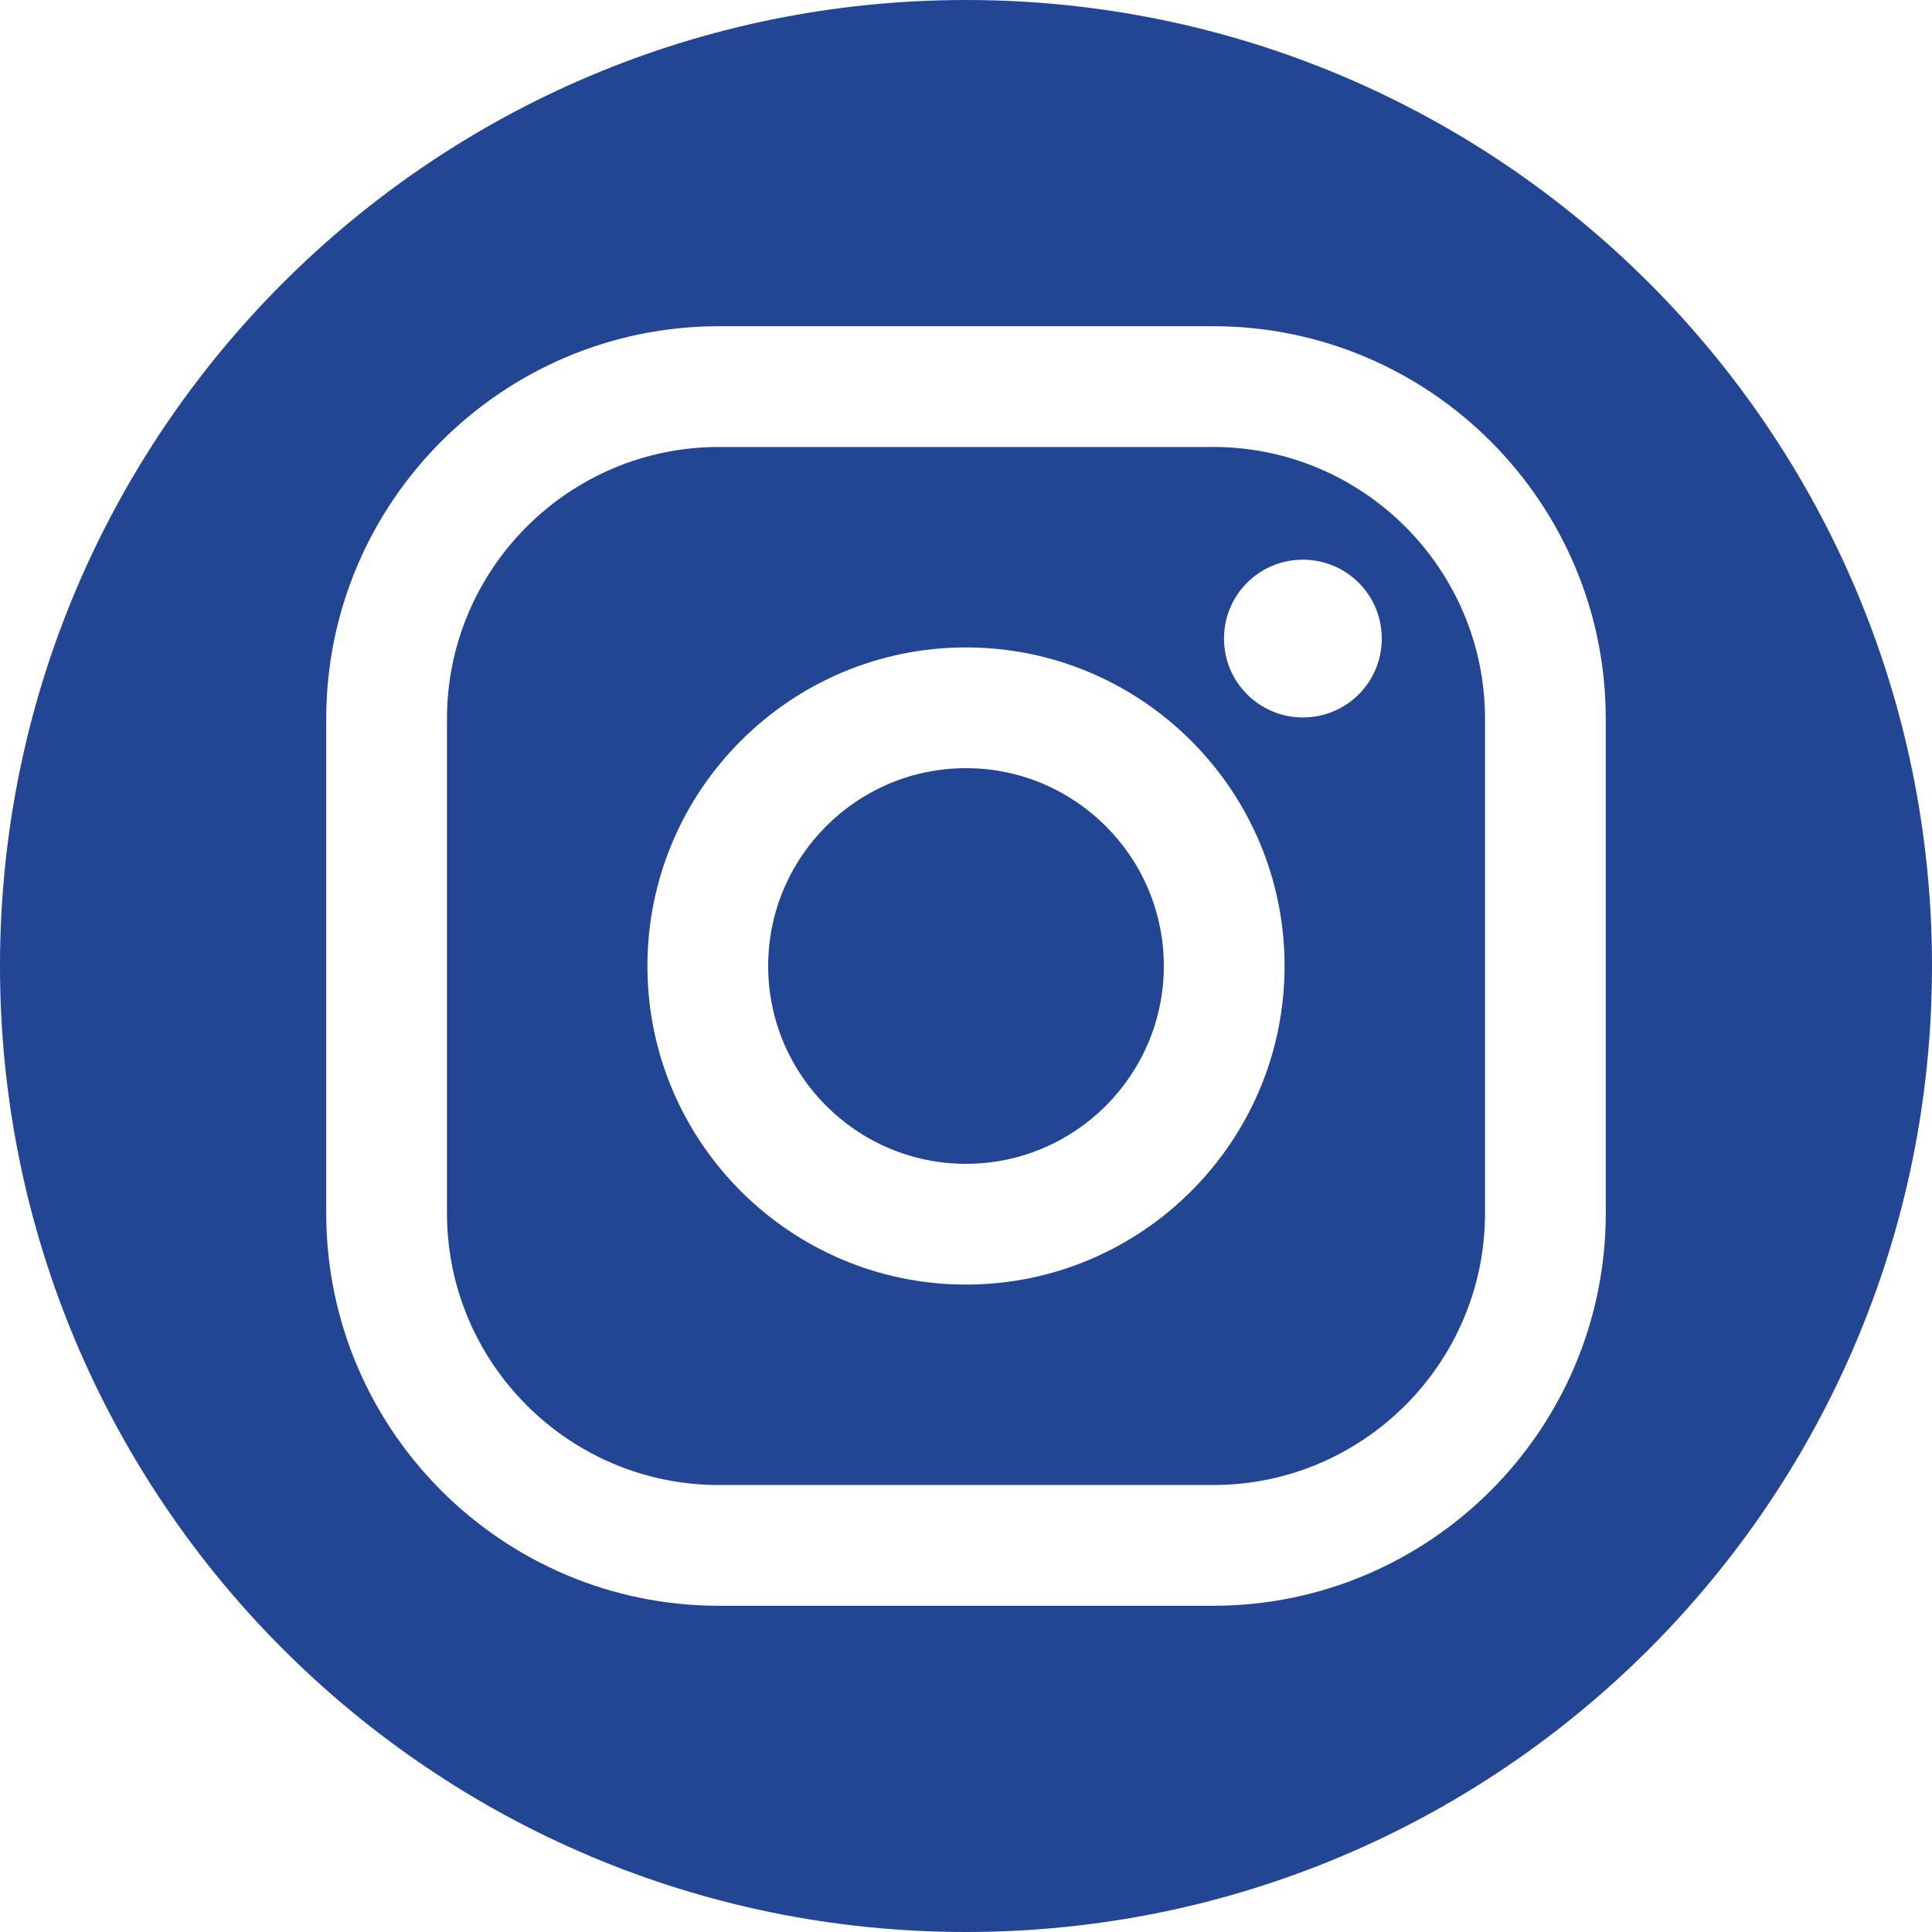
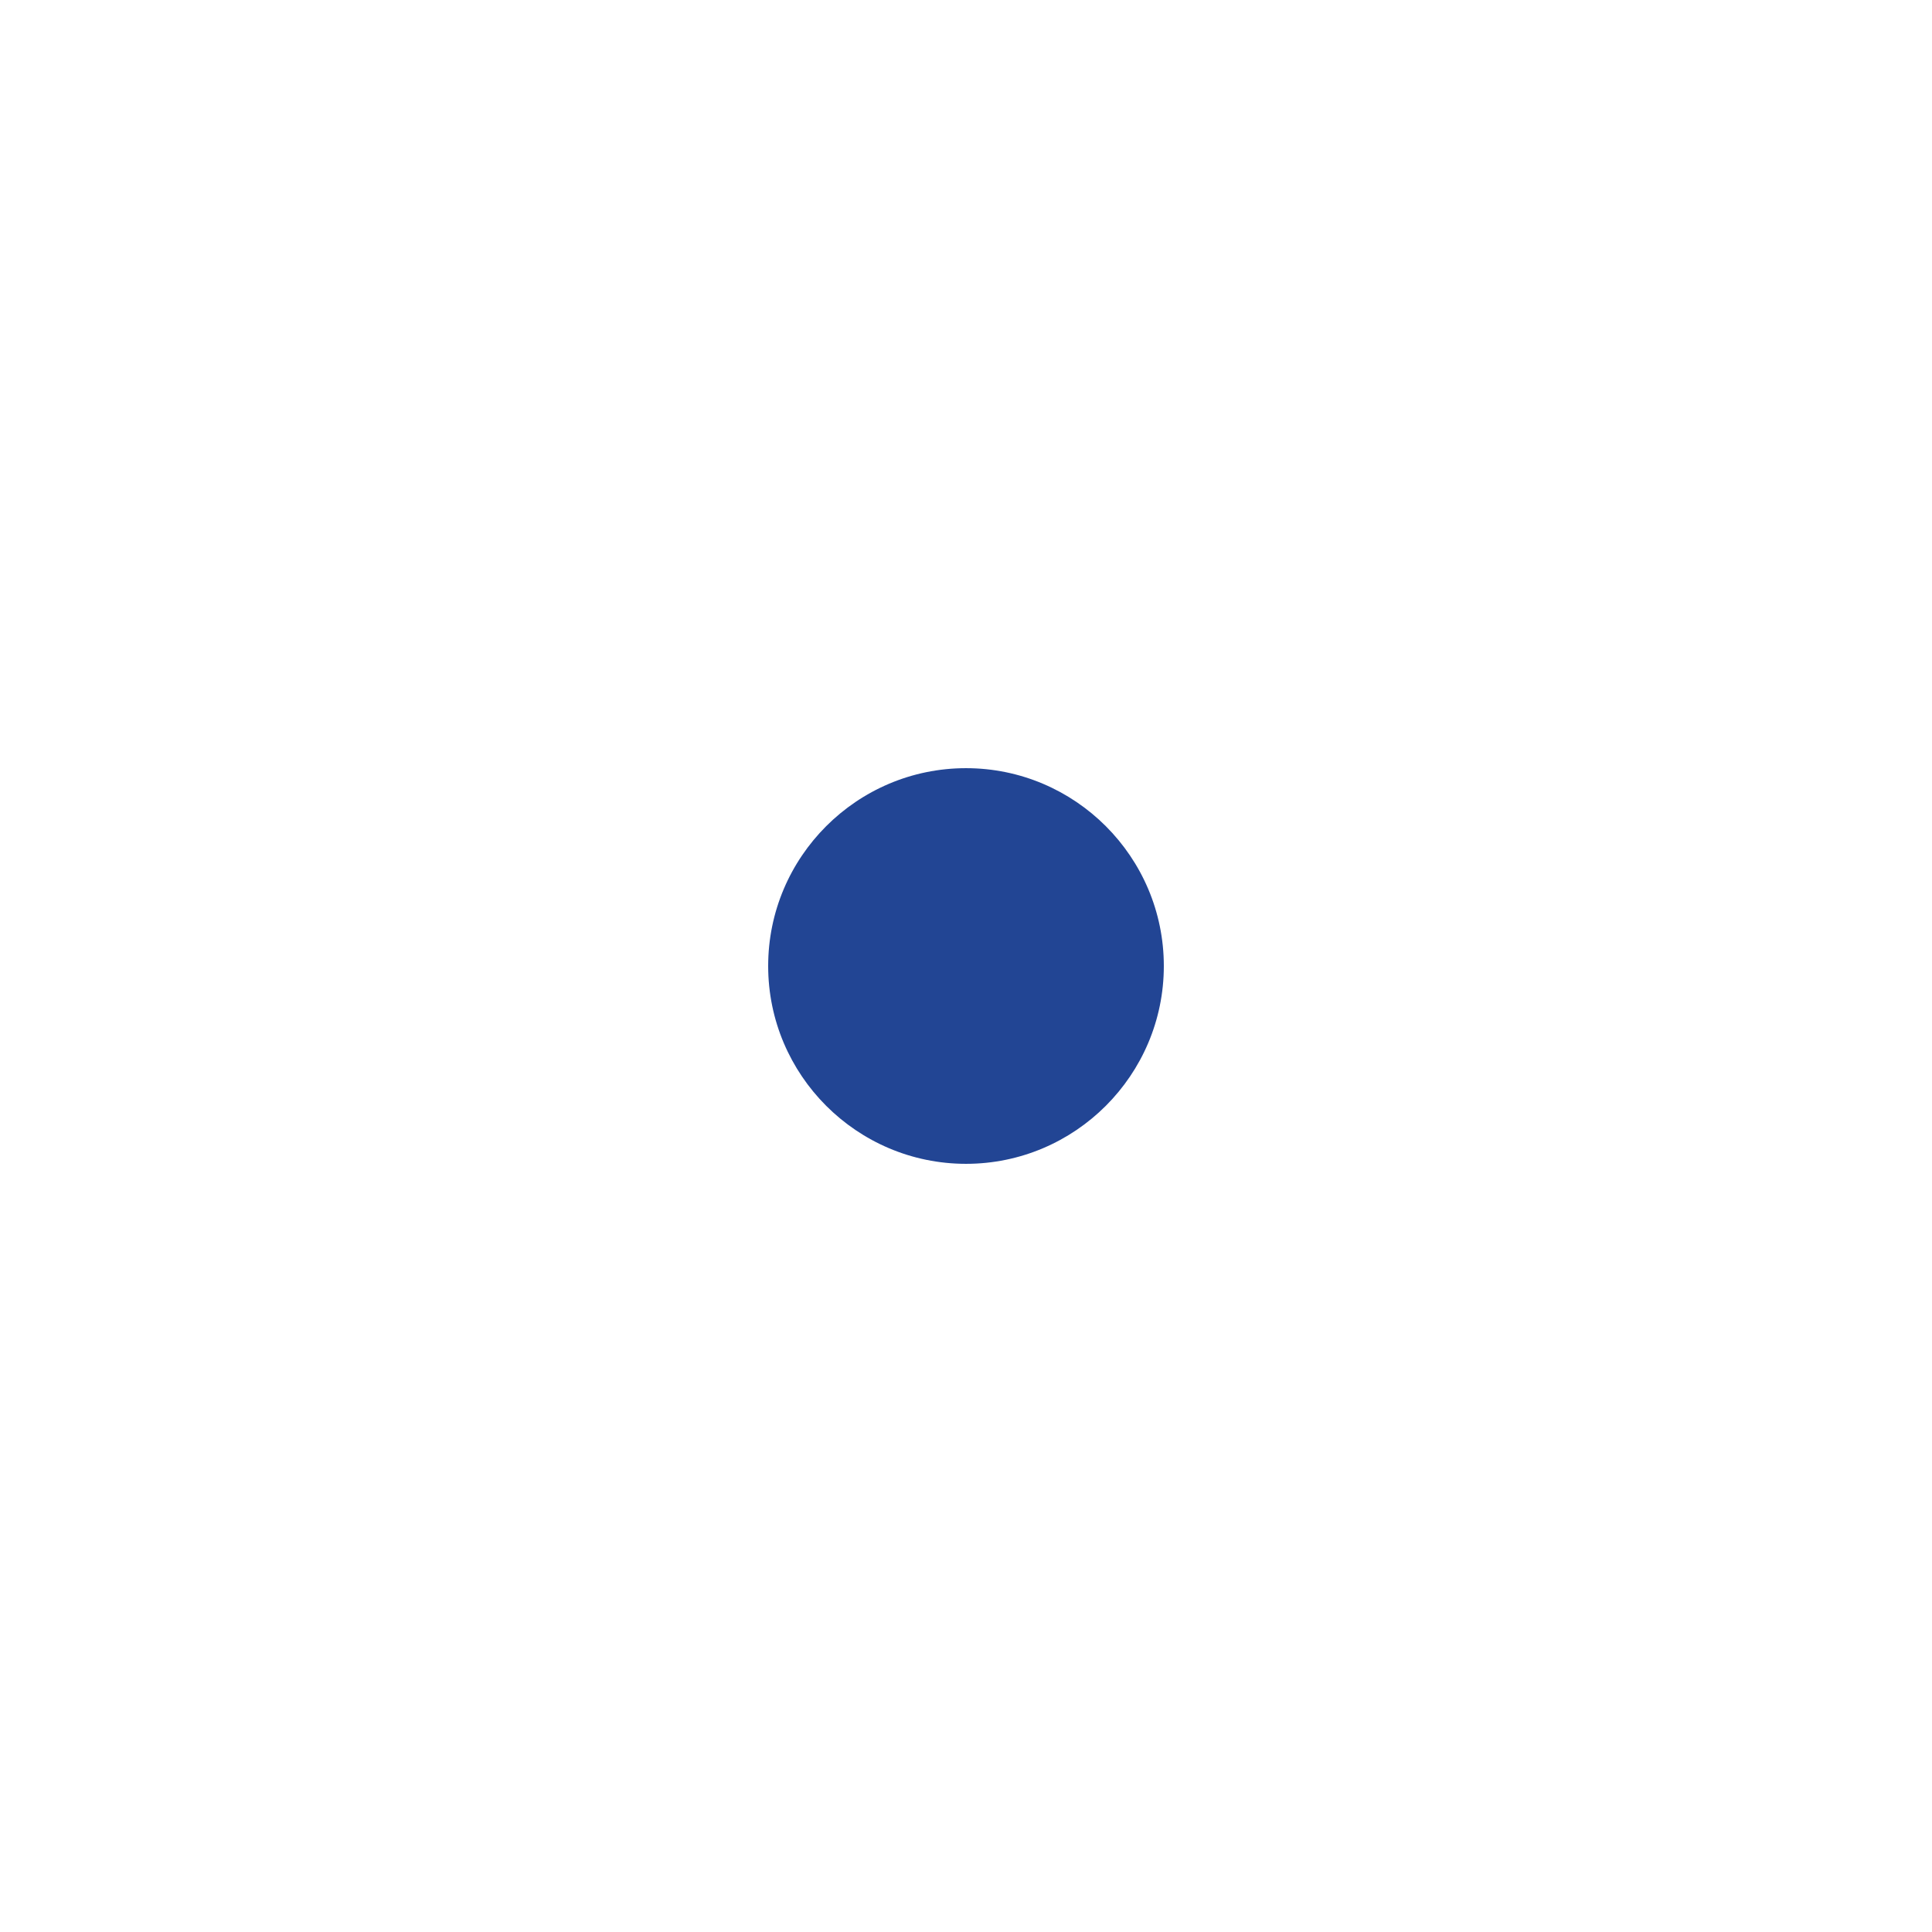
<svg xmlns="http://www.w3.org/2000/svg" id="Layer_2" data-name="Layer 2" viewBox="0 0 96 96">
  <defs>
    <style>
      .cls-1 {
        fill: #224594;
      }
    </style>
  </defs>
  <g id="Layer_1-2" data-name="Layer 1">
    <g>
-       <path class="cls-1" d="M60.28,22.21h-24.56c-7.45,0-13.51,6.06-13.51,13.51v24.56c0,7.45,6.06,13.51,13.51,13.51h24.56c7.45,0,13.51-6.06,13.51-13.51v-24.56c0-7.45-6.06-13.51-13.51-13.51ZM48,63.83c-8.73,0-15.83-7.1-15.83-15.83s7.1-15.83,15.83-15.83,15.83,7.1,15.83,15.83-7.1,15.83-15.83,15.83ZM64.74,35.65c-2.16,0-3.92-1.75-3.92-3.92s1.75-3.92,3.92-3.92,3.92,1.75,3.92,3.92-1.75,3.92-3.92,3.92Z" />
      <path class="cls-1" d="M48,38.17c-5.42,0-9.83,4.41-9.83,9.83s4.41,9.83,9.83,9.83,9.83-4.41,9.83-9.83-4.41-9.83-9.83-9.83Z" />
-       <path class="cls-1" d="M48,0C21.49,0,0,21.49,0,48s21.49,48,48,48,48-21.49,48-48S74.51,0,48,0ZM79.79,60.28c0,10.76-8.75,19.51-19.51,19.51h-24.56c-10.76,0-19.51-8.75-19.51-19.51v-24.56c0-10.76,8.75-19.51,19.51-19.51h24.56c10.76,0,19.51,8.75,19.51,19.51v24.56Z" />
    </g>
  </g>
</svg>